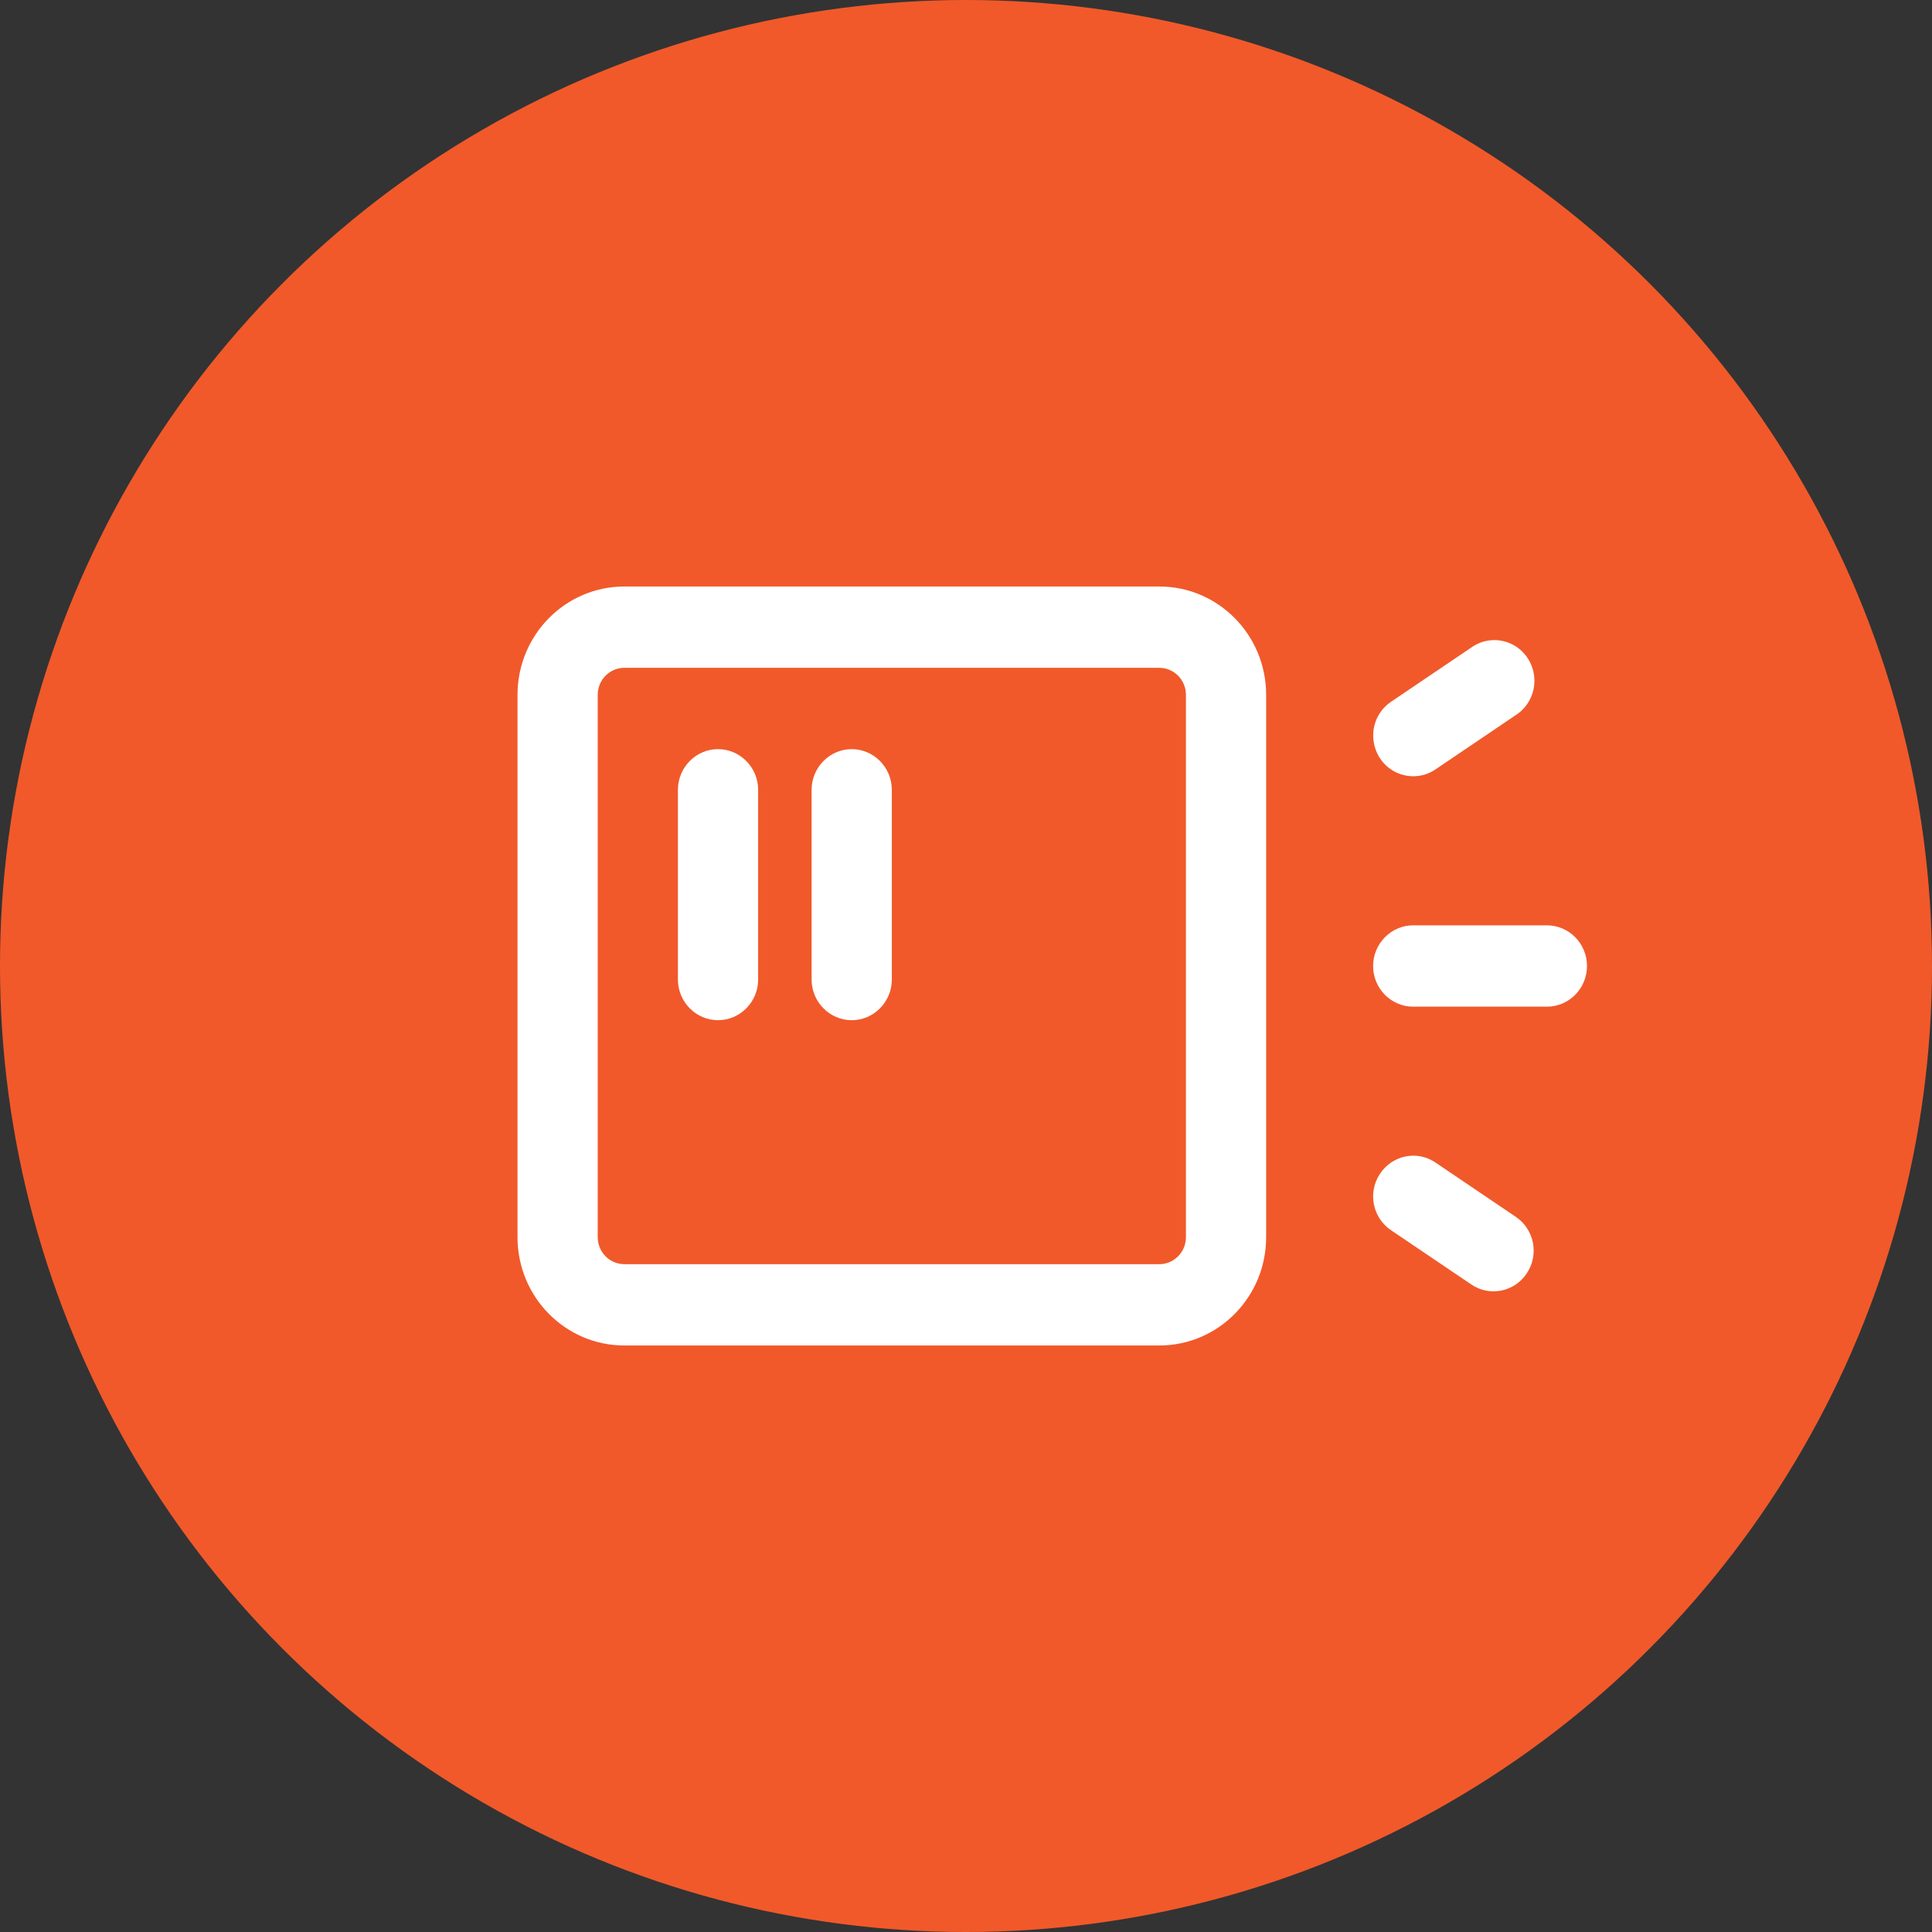
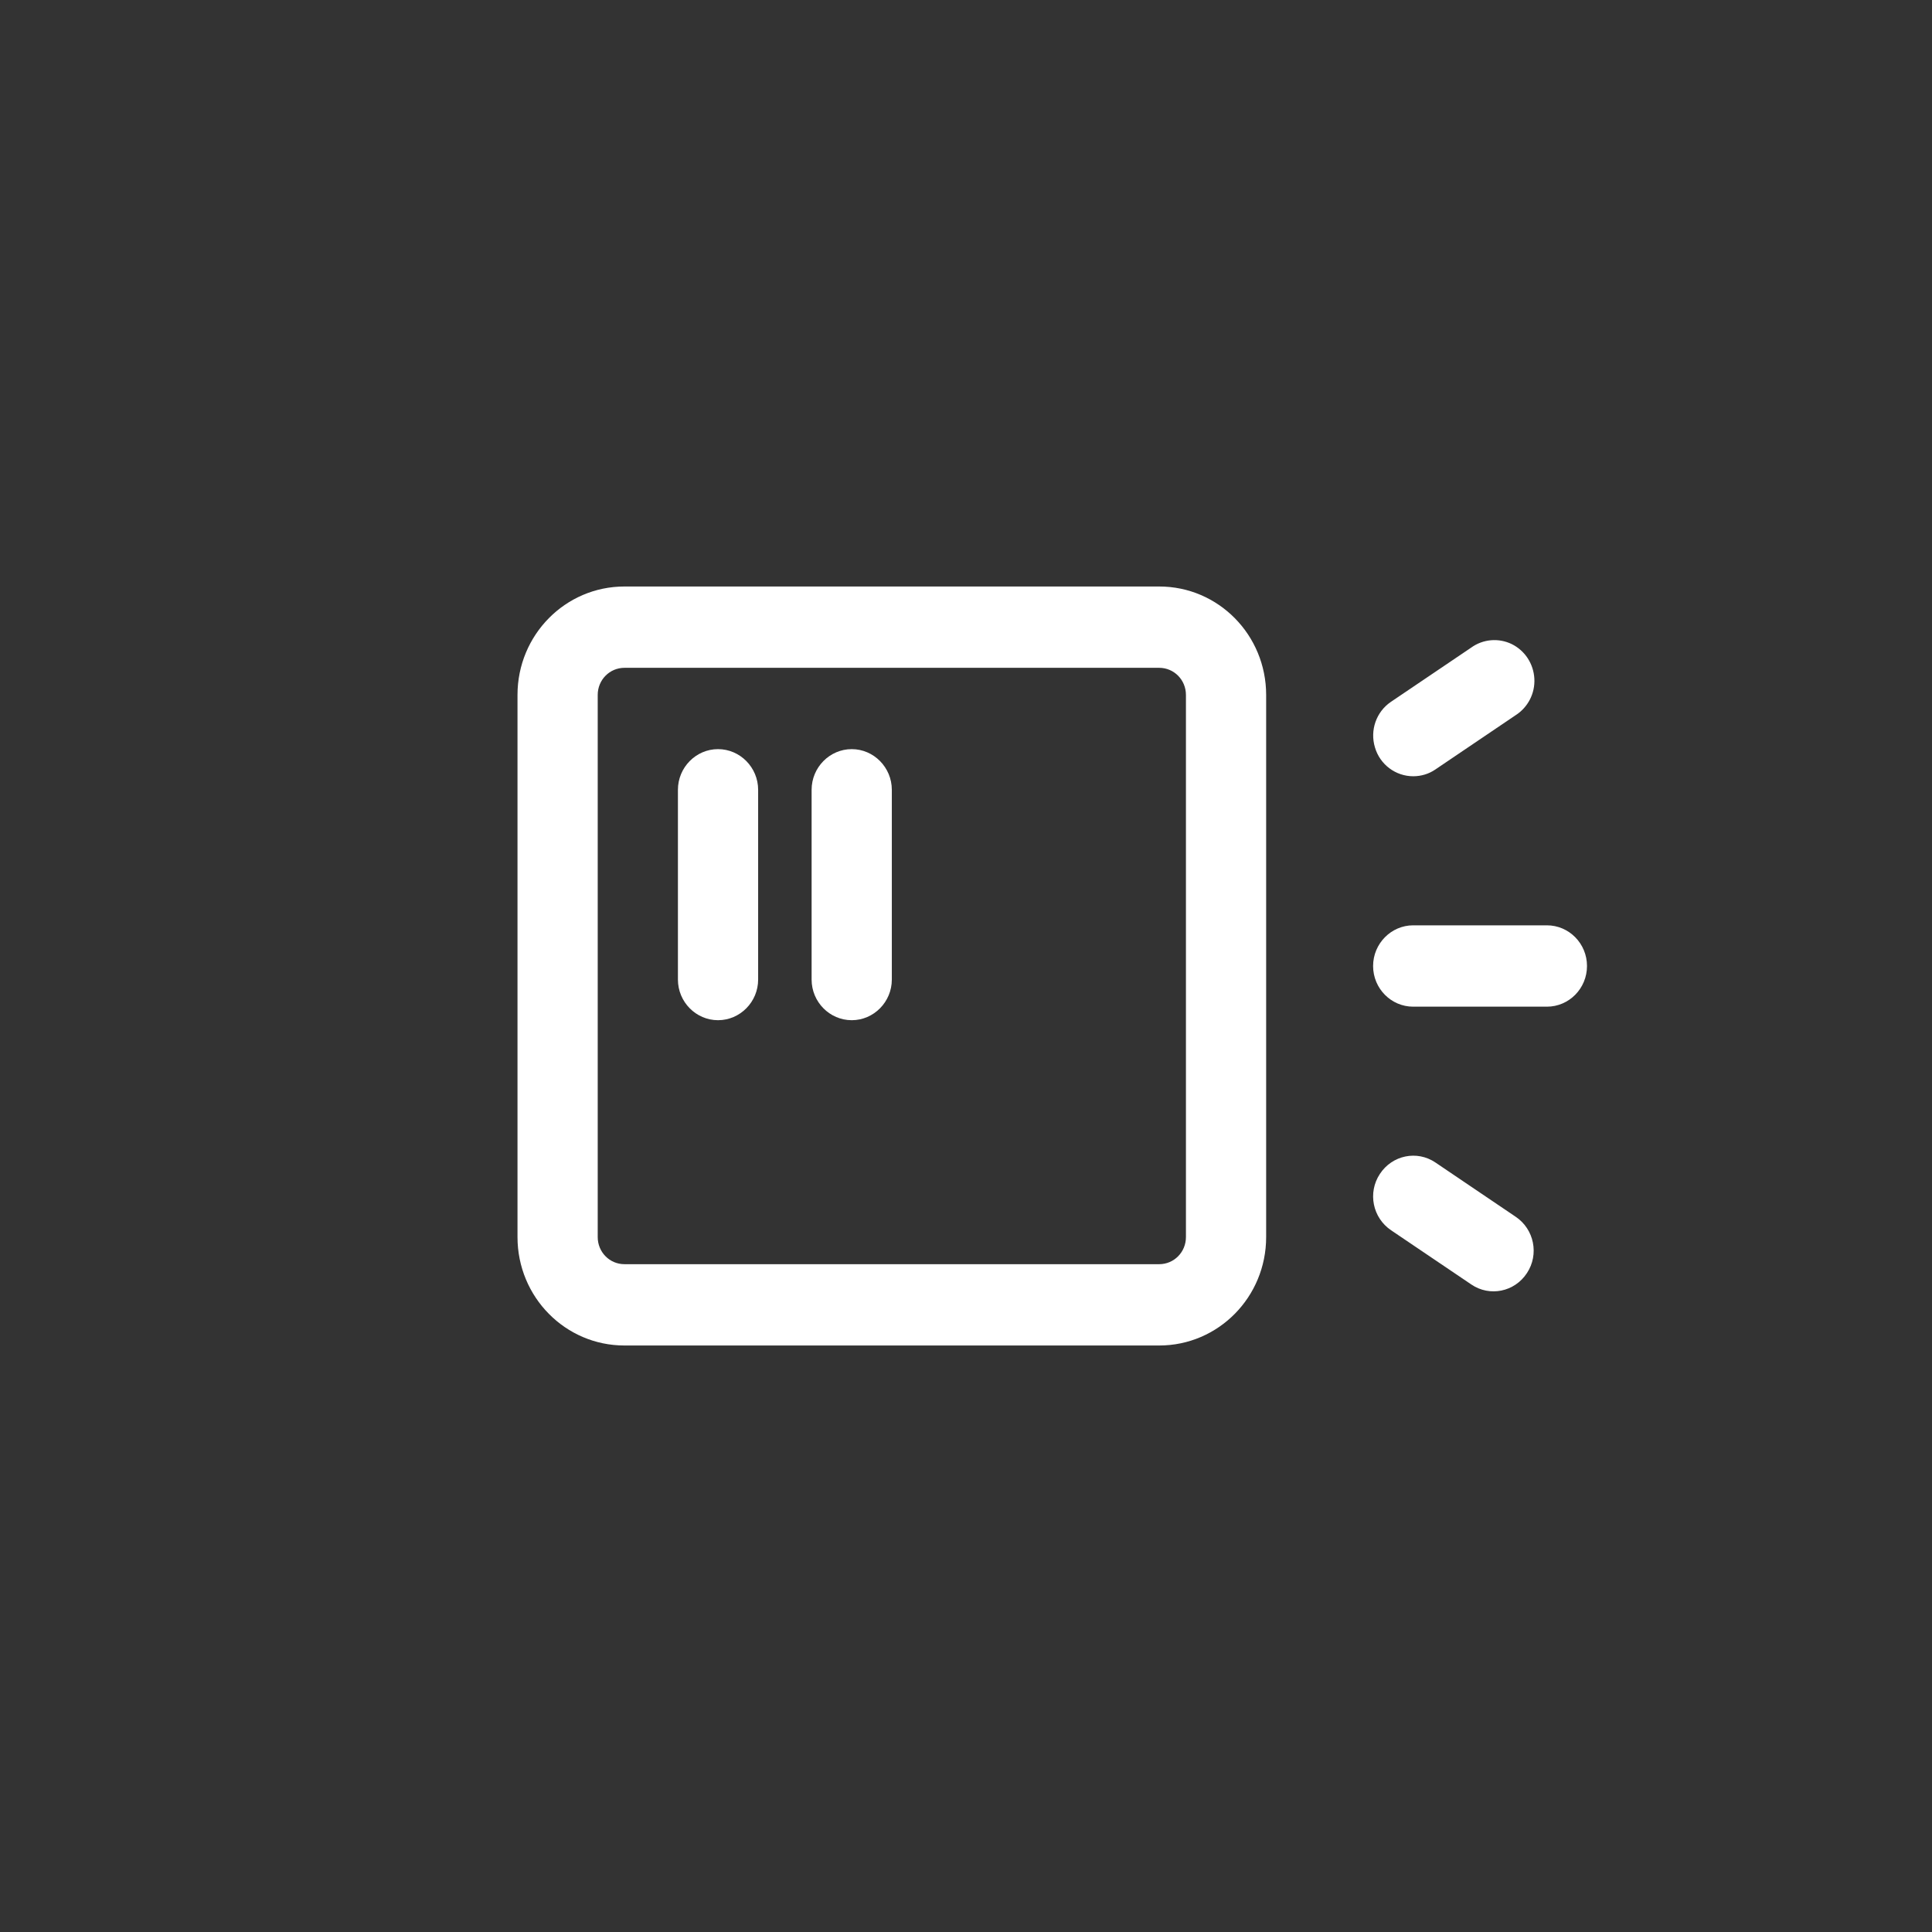
<svg xmlns="http://www.w3.org/2000/svg" width="56" height="56" viewBox="0 0 56 56" fill="none">
  <rect x="0" y="0" width="56" height="56" fill="#333333" stroke="none" />
-   <circle cx="28" cy="28" r="28" fill="#F1592A" />
  <path d="M44.837 26.821H40.962C40.323 26.821 39.8 27.352 39.8 28C39.8 28.651 40.321 29.179 40.962 29.179H44.837C45.482 29.179 46 28.648 46 28C46 27.352 45.482 26.821 44.837 26.821ZM40.962 22.5C41.193 22.5 41.417 22.433 41.604 22.304L43.929 20.732C44.286 20.505 44.498 20.1 44.474 19.67C44.45 19.24 44.203 18.86 43.82 18.67C43.439 18.485 42.985 18.522 42.639 18.774L40.314 20.345C39.891 20.634 39.703 21.168 39.854 21.665C39.999 22.161 40.454 22.5 40.962 22.5ZM41.607 33.696C41.074 33.334 40.353 33.482 39.996 34.028C39.639 34.568 39.784 35.298 40.323 35.661L42.648 37.232C43.181 37.594 43.902 37.447 44.259 36.901C44.616 36.361 44.471 35.63 43.932 35.268L41.607 33.696ZM20.812 21.714C20.173 21.714 19.65 22.245 19.65 22.893V28.393C19.65 29.041 20.173 29.571 20.812 29.571C21.452 29.571 21.975 29.041 21.975 28.393V22.893C21.975 22.245 21.452 21.714 20.812 21.714ZM24.688 21.714C24.048 21.714 23.525 22.245 23.525 22.893V28.393C23.525 29.041 24.048 29.571 24.688 29.571C25.327 29.571 25.85 29.041 25.85 28.393V22.893C25.85 22.245 25.327 21.714 24.688 21.714ZM33.6 17H18.1C16.386 17 15 18.405 15 20.143V35.857C15 37.595 16.386 39 18.1 39H33.6C35.314 39 36.7 37.595 36.7 35.857V20.143C36.7 18.405 35.315 17 33.6 17ZM34.375 35.857C34.375 36.293 34.03 36.643 33.6 36.643H18.1C17.67 36.643 17.325 36.293 17.325 35.857V20.143C17.325 19.707 17.67 19.357 18.1 19.357H33.6C34.03 19.357 34.375 19.707 34.375 20.143V35.857Z" fill="white" />
</svg>